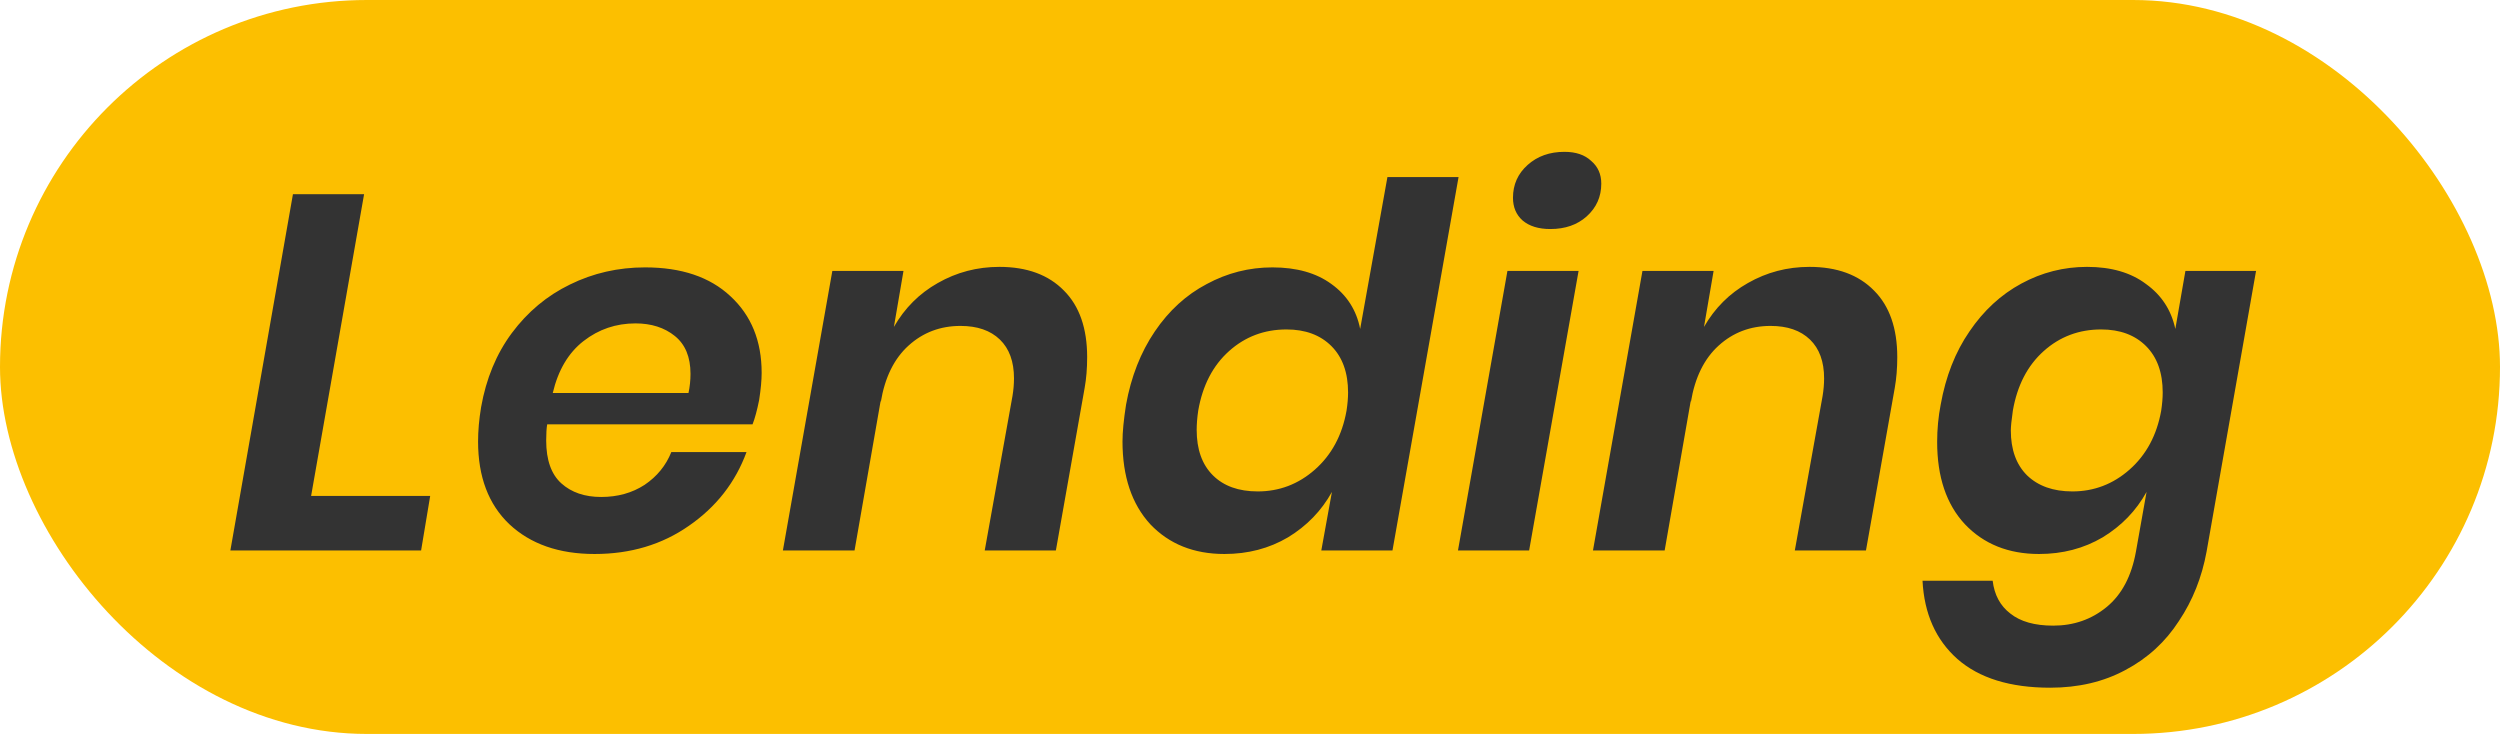
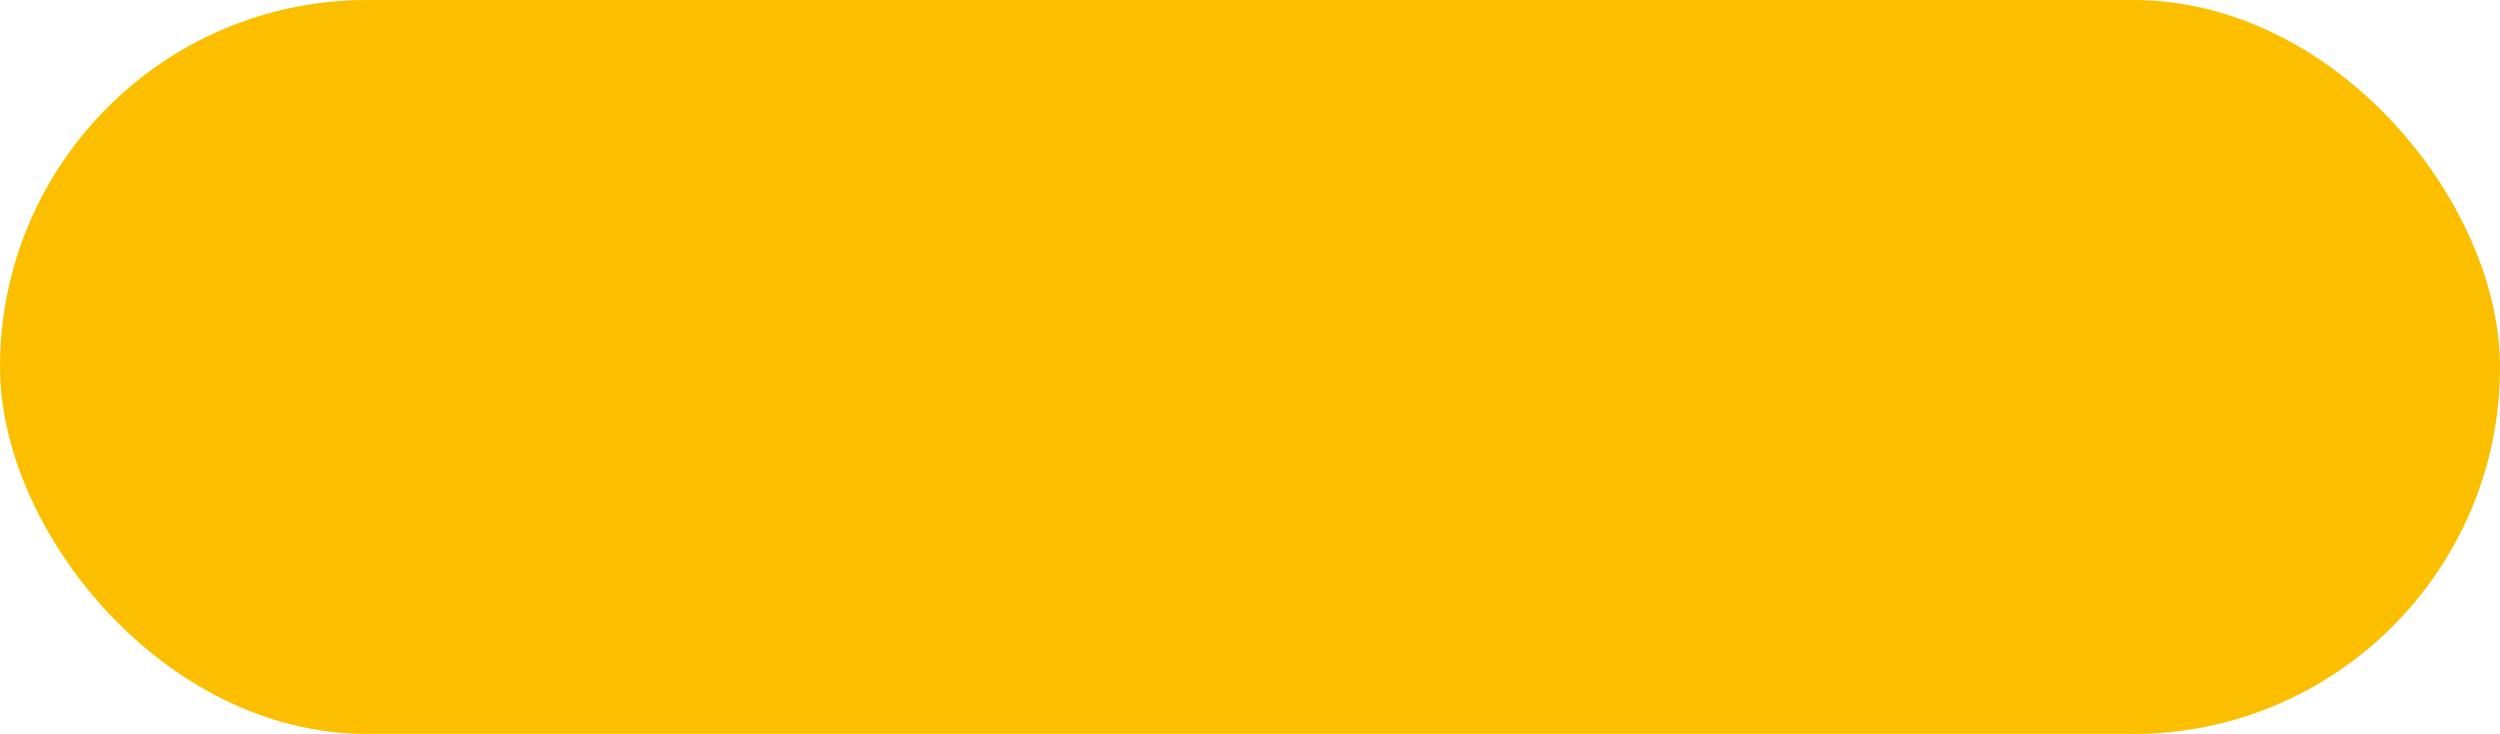
<svg xmlns="http://www.w3.org/2000/svg" width="109" height="32" viewBox="0 0 109 32" fill="none">
  <rect width="109" height="32" rx="16" fill="#FCBF00" />
-   <path d="M13.564 21.624H18.756L18.36 24H10.044L12.772 8.468H15.874L13.564 21.624ZM28.126 11.658C29.71 11.658 30.949 12.076 31.844 12.912C32.753 13.748 33.208 14.863 33.208 16.256C33.208 16.579 33.171 16.975 33.098 17.444C33.01 17.884 32.915 18.236 32.812 18.5H23.858C23.829 18.661 23.814 18.896 23.814 19.204C23.814 20.055 24.034 20.678 24.474 21.074C24.914 21.47 25.493 21.668 26.212 21.668C26.931 21.668 27.561 21.492 28.104 21.14C28.647 20.773 29.035 20.297 29.27 19.71H32.548C32.064 21.03 31.228 22.101 30.04 22.922C28.867 23.743 27.495 24.154 25.926 24.154C24.371 24.154 23.132 23.721 22.208 22.856C21.299 21.991 20.844 20.788 20.844 19.248C20.844 18.779 20.888 18.28 20.976 17.752C21.196 16.505 21.643 15.427 22.318 14.518C23.007 13.594 23.851 12.89 24.848 12.406C25.86 11.907 26.953 11.658 28.126 11.658ZM30.018 17.136C30.077 16.857 30.106 16.579 30.106 16.3C30.106 15.567 29.879 15.017 29.424 14.65C28.969 14.283 28.397 14.1 27.708 14.1C26.857 14.1 26.102 14.357 25.442 14.87C24.782 15.383 24.335 16.139 24.1 17.136H30.018ZM43.572 11.636C44.775 11.636 45.714 11.981 46.388 12.67C47.063 13.345 47.4 14.313 47.4 15.574C47.4 16.058 47.364 16.505 47.29 16.916L46.036 24H42.934L44.144 17.268C44.188 17.004 44.21 16.747 44.21 16.498C44.21 15.765 44.005 15.2 43.594 14.804C43.184 14.408 42.611 14.21 41.878 14.21C40.998 14.21 40.243 14.496 39.612 15.068C38.981 15.64 38.578 16.461 38.402 17.532V17.444L37.258 24H34.134L36.29 11.812H39.392L38.974 14.254C39.444 13.433 40.081 12.795 40.888 12.34C41.709 11.871 42.604 11.636 43.572 11.636ZM63.593 7.72L60.712 24H57.609L58.072 21.448C57.617 22.269 56.979 22.929 56.157 23.428C55.336 23.912 54.412 24.154 53.386 24.154C52.051 24.154 50.973 23.721 50.151 22.856C49.345 21.976 48.941 20.773 48.941 19.248C48.941 18.837 48.993 18.302 49.096 17.642C49.316 16.425 49.733 15.361 50.349 14.452C50.965 13.543 51.721 12.853 52.615 12.384C53.51 11.9 54.464 11.658 55.475 11.658C56.532 11.658 57.389 11.9 58.05 12.384C58.724 12.868 59.142 13.521 59.303 14.342L60.492 7.72H63.593ZM56.092 14.364C55.123 14.364 54.288 14.679 53.584 15.31C52.88 15.941 52.432 16.806 52.242 17.906C52.197 18.214 52.175 18.493 52.175 18.742C52.175 19.593 52.41 20.253 52.88 20.722C53.349 21.191 54.002 21.426 54.837 21.426C55.776 21.426 56.605 21.111 57.324 20.48C58.057 19.835 58.519 18.977 58.709 17.906C58.754 17.613 58.776 17.349 58.776 17.114C58.776 16.249 58.533 15.574 58.05 15.09C57.566 14.606 56.913 14.364 56.092 14.364ZM65.966 8.622C65.966 8.05 66.178 7.573 66.604 7.192C67.029 6.811 67.564 6.62 68.21 6.62C68.708 6.62 69.097 6.752 69.376 7.016C69.669 7.265 69.816 7.595 69.816 8.006C69.816 8.578 69.603 9.055 69.178 9.436C68.767 9.803 68.239 9.986 67.594 9.986C67.08 9.986 66.677 9.861 66.384 9.612C66.105 9.363 65.966 9.033 65.966 8.622ZM68.826 11.812L66.67 24H63.568L65.724 11.812H68.826ZM78.892 11.636C80.095 11.636 81.034 11.981 81.709 12.67C82.383 13.345 82.721 14.313 82.721 15.574C82.721 16.058 82.684 16.505 82.611 16.916L81.356 24H78.254L79.465 17.268C79.508 17.004 79.531 16.747 79.531 16.498C79.531 15.765 79.325 15.2 78.915 14.804C78.504 14.408 77.932 14.21 77.198 14.21C76.319 14.21 75.563 14.496 74.933 15.068C74.302 15.64 73.898 16.461 73.722 17.532V17.444L72.579 24H69.454L71.611 11.812H74.713L74.294 14.254C74.764 13.433 75.402 12.795 76.209 12.34C77.03 11.871 77.924 11.636 78.892 11.636ZM88.904 24.154C87.569 24.154 86.491 23.721 85.67 22.856C84.863 21.991 84.46 20.795 84.46 19.27C84.46 18.713 84.511 18.17 84.614 17.642C84.834 16.41 85.252 15.347 85.868 14.452C86.484 13.543 87.239 12.846 88.134 12.362C89.028 11.878 89.982 11.636 90.994 11.636C92.05 11.636 92.908 11.885 93.568 12.384C94.243 12.868 94.668 13.521 94.844 14.342L95.284 11.812H98.364L96.208 24.044C96.002 25.173 95.599 26.185 94.998 27.08C94.411 27.989 93.634 28.701 92.666 29.214C91.713 29.727 90.62 29.984 89.388 29.984C87.642 29.984 86.293 29.566 85.34 28.73C84.401 27.894 83.895 26.757 83.822 25.32H86.88C86.953 25.936 87.21 26.413 87.65 26.75C88.09 27.102 88.713 27.278 89.52 27.278C90.415 27.278 91.192 27.007 91.852 26.464C92.512 25.921 92.937 25.115 93.128 24.044L93.59 21.448C93.135 22.269 92.497 22.929 91.676 23.428C90.855 23.912 89.93 24.154 88.904 24.154ZM91.61 14.364C90.642 14.364 89.806 14.679 89.102 15.31C88.398 15.941 87.951 16.806 87.76 17.906C87.701 18.317 87.672 18.603 87.672 18.764C87.672 19.6 87.906 20.253 88.376 20.722C88.86 21.191 89.52 21.426 90.356 21.426C91.294 21.426 92.123 21.111 92.842 20.48C93.575 19.835 94.037 18.977 94.228 17.906C94.272 17.613 94.294 17.349 94.294 17.114C94.294 16.249 94.052 15.574 93.568 15.09C93.084 14.606 92.431 14.364 91.61 14.364Z" fill="#333333" />
</svg>